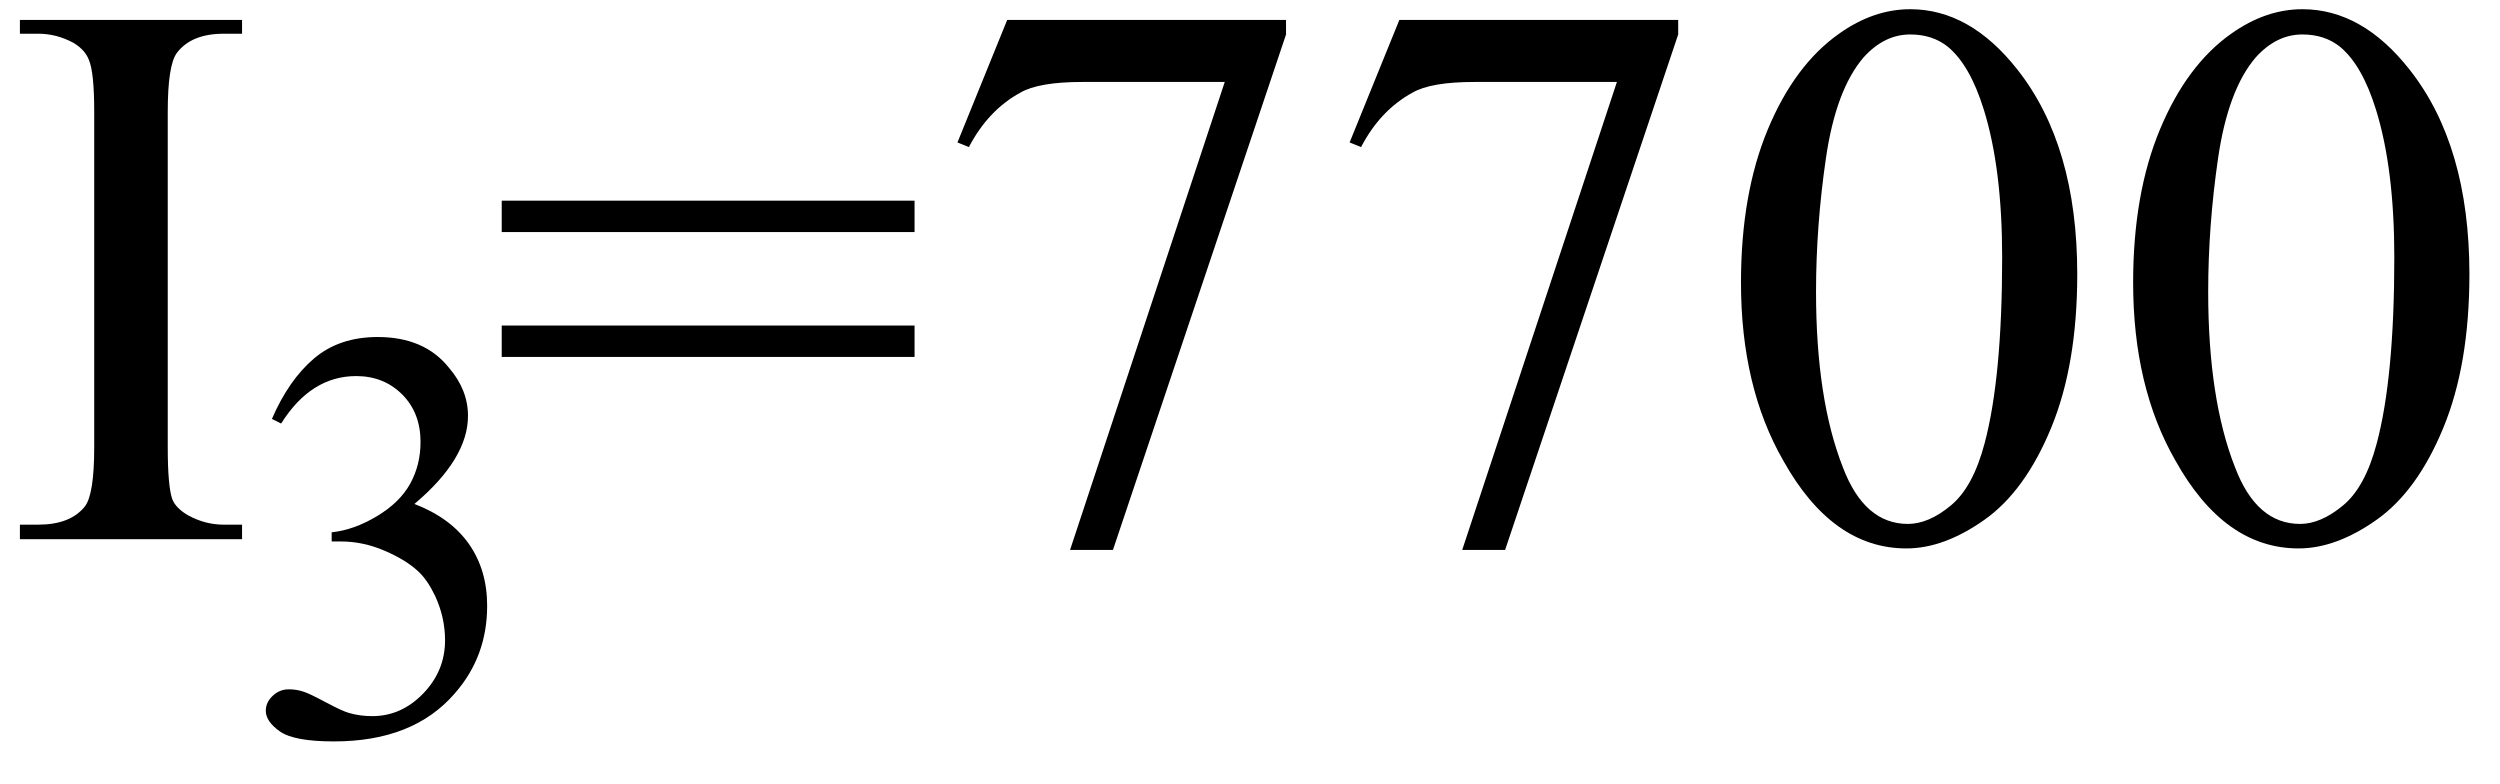
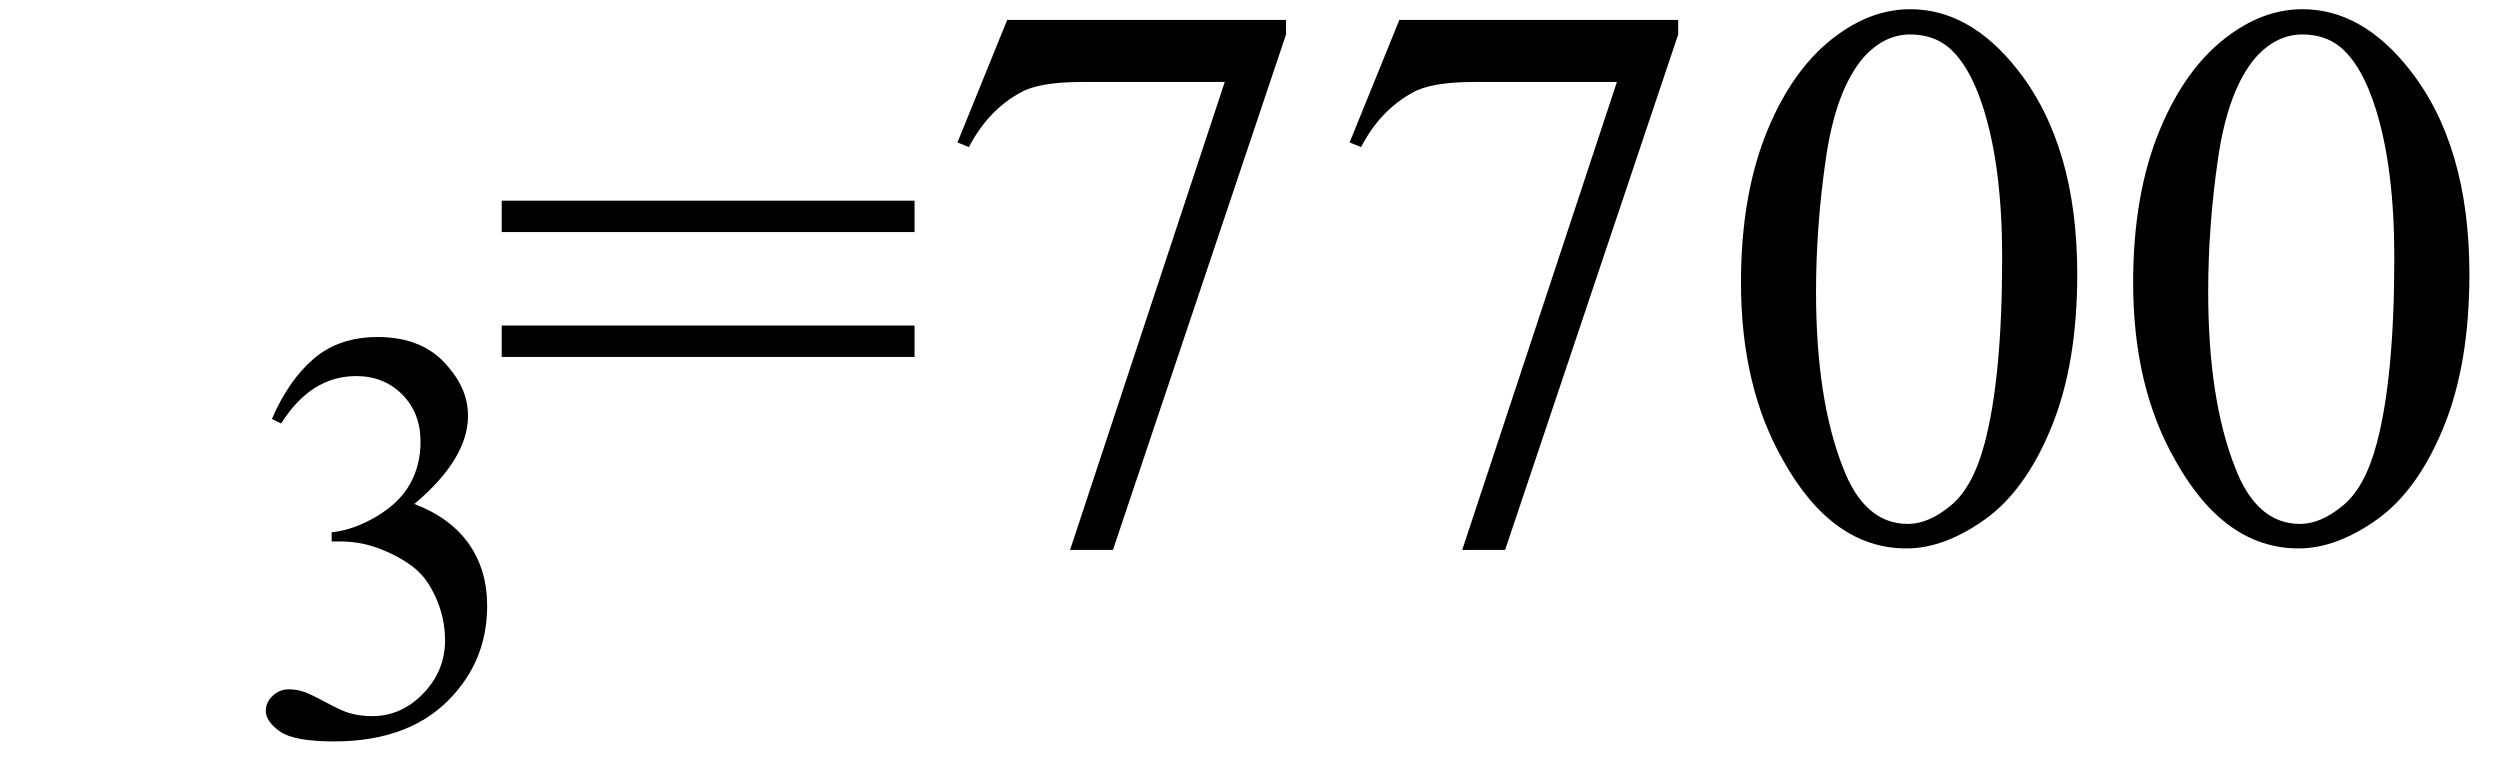
<svg xmlns="http://www.w3.org/2000/svg" stroke-dasharray="none" shape-rendering="auto" font-family="'Dialog'" width="51" text-rendering="auto" fill-opacity="1" contentScriptType="text/ecmascript" color-interpolation="auto" color-rendering="auto" preserveAspectRatio="xMidYMid meet" font-size="12" fill="black" stroke="black" image-rendering="auto" stroke-miterlimit="10" zoomAndPan="magnify" version="1.0" stroke-linecap="square" stroke-linejoin="miter" contentStyleType="text/css" font-style="normal" height="16" stroke-width="1" stroke-dashoffset="0" font-weight="normal" stroke-opacity="1">
  <defs id="genericDefs" />
  <g>
    <g text-rendering="optimizeLegibility" transform="translate(0,11)" color-rendering="optimizeQuality" color-interpolation="linearRGB" image-rendering="optimizeQuality">
-       <path d="M4.938 -0.297 L4.938 0 L0.406 0 L0.406 -0.297 L0.781 -0.297 Q1.438 -0.297 1.734 -0.672 Q1.922 -0.922 1.922 -1.875 L1.922 -8.719 Q1.922 -9.531 1.812 -9.781 Q1.734 -9.984 1.5 -10.125 Q1.156 -10.312 0.781 -10.312 L0.406 -10.312 L0.406 -10.594 L4.938 -10.594 L4.938 -10.312 L4.562 -10.312 Q3.906 -10.312 3.609 -9.922 Q3.422 -9.672 3.422 -8.719 L3.422 -1.875 Q3.422 -1.078 3.516 -0.812 Q3.594 -0.625 3.844 -0.484 Q4.188 -0.297 4.562 -0.297 L4.938 -0.297 Z" stroke="none" />
-     </g>
+       </g>
    <g text-rendering="optimizeLegibility" transform="translate(4.938,14.984)" color-rendering="optimizeQuality" color-interpolation="linearRGB" image-rendering="optimizeQuality">
      <path d="M0.609 -6.438 Q0.953 -7.234 1.469 -7.672 Q1.984 -8.109 2.766 -8.109 Q3.719 -8.109 4.219 -7.484 Q4.609 -7.031 4.609 -6.5 Q4.609 -5.625 3.516 -4.703 Q4.25 -4.422 4.625 -3.891 Q5 -3.359 5 -2.625 Q5 -1.594 4.344 -0.844 Q3.5 0.141 1.875 0.141 Q1.062 0.141 0.773 -0.062 Q0.484 -0.266 0.484 -0.484 Q0.484 -0.656 0.625 -0.789 Q0.766 -0.922 0.953 -0.922 Q1.109 -0.922 1.25 -0.875 Q1.359 -0.844 1.711 -0.656 Q2.062 -0.469 2.188 -0.438 Q2.406 -0.375 2.656 -0.375 Q3.25 -0.375 3.695 -0.836 Q4.141 -1.297 4.141 -1.922 Q4.141 -2.391 3.938 -2.828 Q3.781 -3.156 3.594 -3.328 Q3.344 -3.562 2.906 -3.75 Q2.469 -3.938 2.016 -3.938 L1.828 -3.938 L1.828 -4.125 Q2.281 -4.172 2.75 -4.453 Q3.219 -4.734 3.43 -5.117 Q3.641 -5.5 3.641 -5.969 Q3.641 -6.562 3.266 -6.938 Q2.891 -7.312 2.328 -7.312 Q1.406 -7.312 0.797 -6.344 L0.609 -6.438 Z" stroke="none" />
    </g>
    <g text-rendering="optimizeLegibility" transform="translate(9.938,11)" color-rendering="optimizeQuality" color-interpolation="linearRGB" image-rendering="optimizeQuality">
      <path d="M0.297 -6.906 L8.719 -6.906 L8.719 -6.266 L0.297 -6.266 L0.297 -6.906 ZM0.297 -4.359 L8.719 -4.359 L8.719 -3.719 L0.297 -3.719 L0.297 -4.359 ZM10.609 -10.594 L16.297 -10.594 L16.297 -10.297 L12.766 0.219 L11.891 0.219 L15.047 -9.328 L12.141 -9.328 Q11.25 -9.328 10.875 -9.109 Q10.219 -8.75 9.828 -8 L9.594 -8.094 L10.609 -10.594 ZM18.609 -10.594 L24.297 -10.594 L24.297 -10.297 L20.766 0.219 L19.891 0.219 L23.047 -9.328 L20.141 -9.328 Q19.25 -9.328 18.875 -9.109 Q18.219 -8.75 17.828 -8 L17.594 -8.094 L18.609 -10.594 ZM25.578 -5.234 Q25.578 -7.047 26.125 -8.359 Q26.672 -9.672 27.578 -10.312 Q28.281 -10.812 29.031 -10.812 Q30.25 -10.812 31.219 -9.578 Q32.438 -8.031 32.438 -5.406 Q32.438 -3.562 31.906 -2.273 Q31.375 -0.984 30.547 -0.398 Q29.719 0.188 28.953 0.188 Q27.438 0.188 26.438 -1.609 Q25.578 -3.109 25.578 -5.234 ZM27.109 -5.047 Q27.109 -2.859 27.656 -1.469 Q28.094 -0.312 28.984 -0.312 Q29.406 -0.312 29.859 -0.688 Q30.312 -1.062 30.547 -1.953 Q30.906 -3.297 30.906 -5.75 Q30.906 -7.562 30.531 -8.766 Q30.25 -9.672 29.797 -10.047 Q29.484 -10.297 29.031 -10.297 Q28.5 -10.297 28.078 -9.828 Q27.516 -9.172 27.312 -7.781 Q27.109 -6.391 27.109 -5.047 ZM33.578 -5.234 Q33.578 -7.047 34.125 -8.359 Q34.672 -9.672 35.578 -10.312 Q36.281 -10.812 37.031 -10.812 Q38.25 -10.812 39.219 -9.578 Q40.438 -8.031 40.438 -5.406 Q40.438 -3.562 39.906 -2.273 Q39.375 -0.984 38.547 -0.398 Q37.719 0.188 36.953 0.188 Q35.438 0.188 34.438 -1.609 Q33.578 -3.109 33.578 -5.234 ZM35.109 -5.047 Q35.109 -2.859 35.656 -1.469 Q36.094 -0.312 36.984 -0.312 Q37.406 -0.312 37.859 -0.688 Q38.312 -1.062 38.547 -1.953 Q38.906 -3.297 38.906 -5.75 Q38.906 -7.562 38.531 -8.766 Q38.25 -9.672 37.797 -10.047 Q37.484 -10.297 37.031 -10.297 Q36.5 -10.297 36.078 -9.828 Q35.516 -9.172 35.312 -7.781 Q35.109 -6.391 35.109 -5.047 Z" stroke="none" />
    </g>
  </g>
</svg>